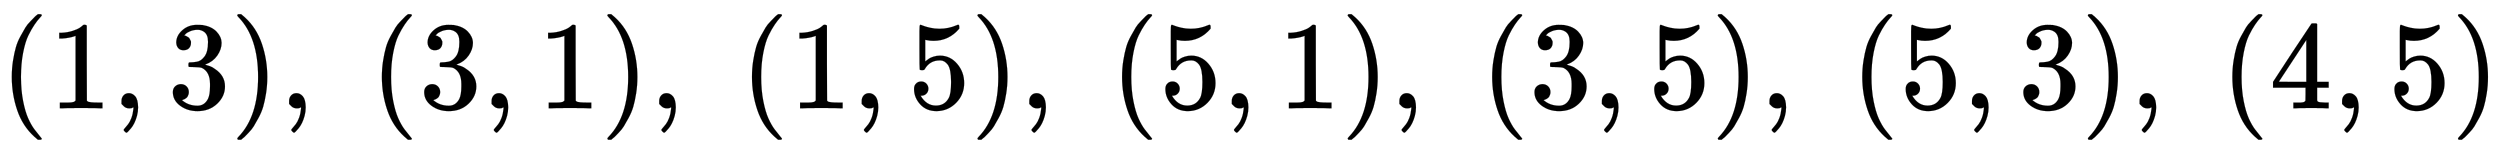
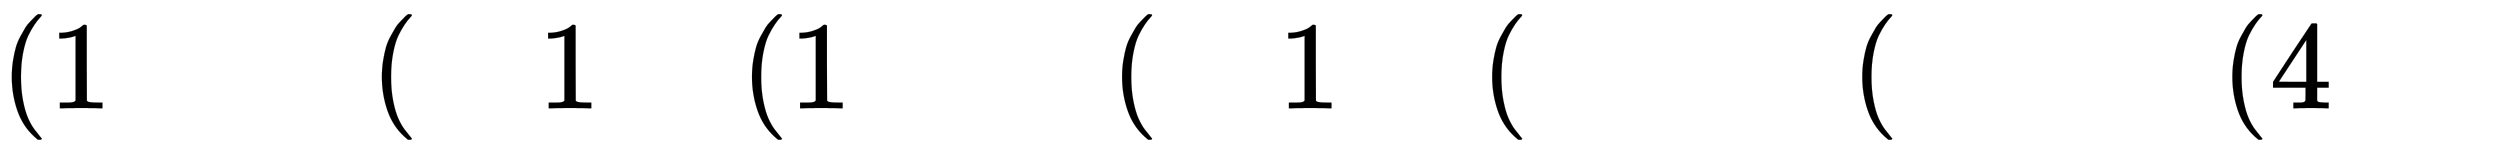
<svg xmlns="http://www.w3.org/2000/svg" xmlns:xlink="http://www.w3.org/1999/xlink" width="46.252ex" height="2.843ex" style="vertical-align: -0.838ex;" viewBox="0 -863.1 19913.8 1223.9" role="img" focusable="false" aria-labelledby="MathJax-SVG-1-Title">
  <title id="MathJax-SVG-1-Title">left parenthesis 1 comma 3 right parenthesis comma left parenthesis 3 comma 1 right parenthesis comma left parenthesis 1 comma 5 right parenthesis comma left parenthesis 5 comma 1 right parenthesis comma left parenthesis 3 comma 5 right parenthesis comma left parenthesis 5 comma 3 right parenthesis comma left parenthesis 4 comma 5 right parenthesis</title>
  <defs aria-hidden="true">
    <path stroke-width="1" id="E1-MJMAIN-28" d="M94 250Q94 319 104 381T127 488T164 576T202 643T244 695T277 729T302 750H315H319Q333 750 333 741Q333 738 316 720T275 667T226 581T184 443T167 250T184 58T225 -81T274 -167T316 -220T333 -241Q333 -250 318 -250H315H302L274 -226Q180 -141 137 -14T94 250Z" />
    <path stroke-width="1" id="E1-MJMAIN-31" d="M213 578L200 573Q186 568 160 563T102 556H83V602H102Q149 604 189 617T245 641T273 663Q275 666 285 666Q294 666 302 660V361L303 61Q310 54 315 52T339 48T401 46H427V0H416Q395 3 257 3Q121 3 100 0H88V46H114Q136 46 152 46T177 47T193 50T201 52T207 57T213 61V578Z" />
-     <path stroke-width="1" id="E1-MJMAIN-2C" d="M78 35T78 60T94 103T137 121Q165 121 187 96T210 8Q210 -27 201 -60T180 -117T154 -158T130 -185T117 -194Q113 -194 104 -185T95 -172Q95 -168 106 -156T131 -126T157 -76T173 -3V9L172 8Q170 7 167 6T161 3T152 1T140 0Q113 0 96 17Z" />
-     <path stroke-width="1" id="E1-MJMAIN-33" d="M127 463Q100 463 85 480T69 524Q69 579 117 622T233 665Q268 665 277 664Q351 652 390 611T430 522Q430 470 396 421T302 350L299 348Q299 347 308 345T337 336T375 315Q457 262 457 175Q457 96 395 37T238 -22Q158 -22 100 21T42 130Q42 158 60 175T105 193Q133 193 151 175T169 130Q169 119 166 110T159 94T148 82T136 74T126 70T118 67L114 66Q165 21 238 21Q293 21 321 74Q338 107 338 175V195Q338 290 274 322Q259 328 213 329L171 330L168 332Q166 335 166 348Q166 366 174 366Q202 366 232 371Q266 376 294 413T322 525V533Q322 590 287 612Q265 626 240 626Q208 626 181 615T143 592T132 580H135Q138 579 143 578T153 573T165 566T175 555T183 540T186 520Q186 498 172 481T127 463Z" />
-     <path stroke-width="1" id="E1-MJMAIN-29" d="M60 749L64 750Q69 750 74 750H86L114 726Q208 641 251 514T294 250Q294 182 284 119T261 12T224 -76T186 -143T145 -194T113 -227T90 -246Q87 -249 86 -250H74Q66 -250 63 -250T58 -247T55 -238Q56 -237 66 -225Q221 -64 221 250T66 725Q56 737 55 738Q55 746 60 749Z" />
-     <path stroke-width="1" id="E1-MJMAIN-35" d="M164 157Q164 133 148 117T109 101H102Q148 22 224 22Q294 22 326 82Q345 115 345 210Q345 313 318 349Q292 382 260 382H254Q176 382 136 314Q132 307 129 306T114 304Q97 304 95 310Q93 314 93 485V614Q93 664 98 664Q100 666 102 666Q103 666 123 658T178 642T253 634Q324 634 389 662Q397 666 402 666Q410 666 410 648V635Q328 538 205 538Q174 538 149 544L139 546V374Q158 388 169 396T205 412T256 420Q337 420 393 355T449 201Q449 109 385 44T229 -22Q148 -22 99 32T50 154Q50 178 61 192T84 210T107 214Q132 214 148 197T164 157Z" />
    <path stroke-width="1" id="E1-MJMAIN-34" d="M462 0Q444 3 333 3Q217 3 199 0H190V46H221Q241 46 248 46T265 48T279 53T286 61Q287 63 287 115V165H28V211L179 442Q332 674 334 675Q336 677 355 677H373L379 671V211H471V165H379V114Q379 73 379 66T385 54Q393 47 442 46H471V0H462ZM293 211V545L74 212L183 211H293Z" />
  </defs>
  <g stroke="currentColor" fill="currentColor" stroke-width="0" transform="matrix(1 0 0 -1 0 0)" aria-hidden="true">
    <use xlink:href="#E1-MJMAIN-28" x="0" y="0" />
    <use xlink:href="#E1-MJMAIN-31" x="389" y="0" />
    <use xlink:href="#E1-MJMAIN-2C" x="890" y="0" />
    <use xlink:href="#E1-MJMAIN-33" x="1335" y="0" />
    <use xlink:href="#E1-MJMAIN-29" x="1835" y="0" />
    <use xlink:href="#E1-MJMAIN-2C" x="2225" y="0" />
    <use xlink:href="#E1-MJMAIN-28" x="2948" y="0" />
    <use xlink:href="#E1-MJMAIN-33" x="3337" y="0" />
    <use xlink:href="#E1-MJMAIN-2C" x="3838" y="0" />
    <use xlink:href="#E1-MJMAIN-31" x="4283" y="0" />
    <use xlink:href="#E1-MJMAIN-29" x="4783" y="0" />
    <use xlink:href="#E1-MJMAIN-2C" x="5173" y="0" />
    <use xlink:href="#E1-MJMAIN-28" x="5896" y="0" />
    <use xlink:href="#E1-MJMAIN-31" x="6285" y="0" />
    <use xlink:href="#E1-MJMAIN-2C" x="6786" y="0" />
    <use xlink:href="#E1-MJMAIN-35" x="7231" y="0" />
    <use xlink:href="#E1-MJMAIN-29" x="7731" y="0" />
    <use xlink:href="#E1-MJMAIN-2C" x="8121" y="0" />
    <use xlink:href="#E1-MJMAIN-28" x="8844" y="0" />
    <use xlink:href="#E1-MJMAIN-35" x="9233" y="0" />
    <use xlink:href="#E1-MJMAIN-2C" x="9734" y="0" />
    <use xlink:href="#E1-MJMAIN-31" x="10179" y="0" />
    <use xlink:href="#E1-MJMAIN-29" x="10680" y="0" />
    <use xlink:href="#E1-MJMAIN-2C" x="11069" y="0" />
    <use xlink:href="#E1-MJMAIN-28" x="11792" y="0" />
    <use xlink:href="#E1-MJMAIN-33" x="12181" y="0" />
    <use xlink:href="#E1-MJMAIN-2C" x="12682" y="0" />
    <use xlink:href="#E1-MJMAIN-35" x="13127" y="0" />
    <use xlink:href="#E1-MJMAIN-29" x="13628" y="0" />
    <use xlink:href="#E1-MJMAIN-2C" x="14017" y="0" />
    <use xlink:href="#E1-MJMAIN-28" x="14740" y="0" />
    <use xlink:href="#E1-MJMAIN-35" x="15130" y="0" />
    <use xlink:href="#E1-MJMAIN-2C" x="15630" y="0" />
    <use xlink:href="#E1-MJMAIN-33" x="16075" y="0" />
    <use xlink:href="#E1-MJMAIN-29" x="16576" y="0" />
    <use xlink:href="#E1-MJMAIN-2C" x="16965" y="0" />
    <use xlink:href="#E1-MJMAIN-28" x="17688" y="0" />
    <use xlink:href="#E1-MJMAIN-34" x="18078" y="0" />
    <use xlink:href="#E1-MJMAIN-2C" x="18578" y="0" />
    <use xlink:href="#E1-MJMAIN-35" x="19023" y="0" />
    <use xlink:href="#E1-MJMAIN-29" x="19524" y="0" />
  </g>
</svg>